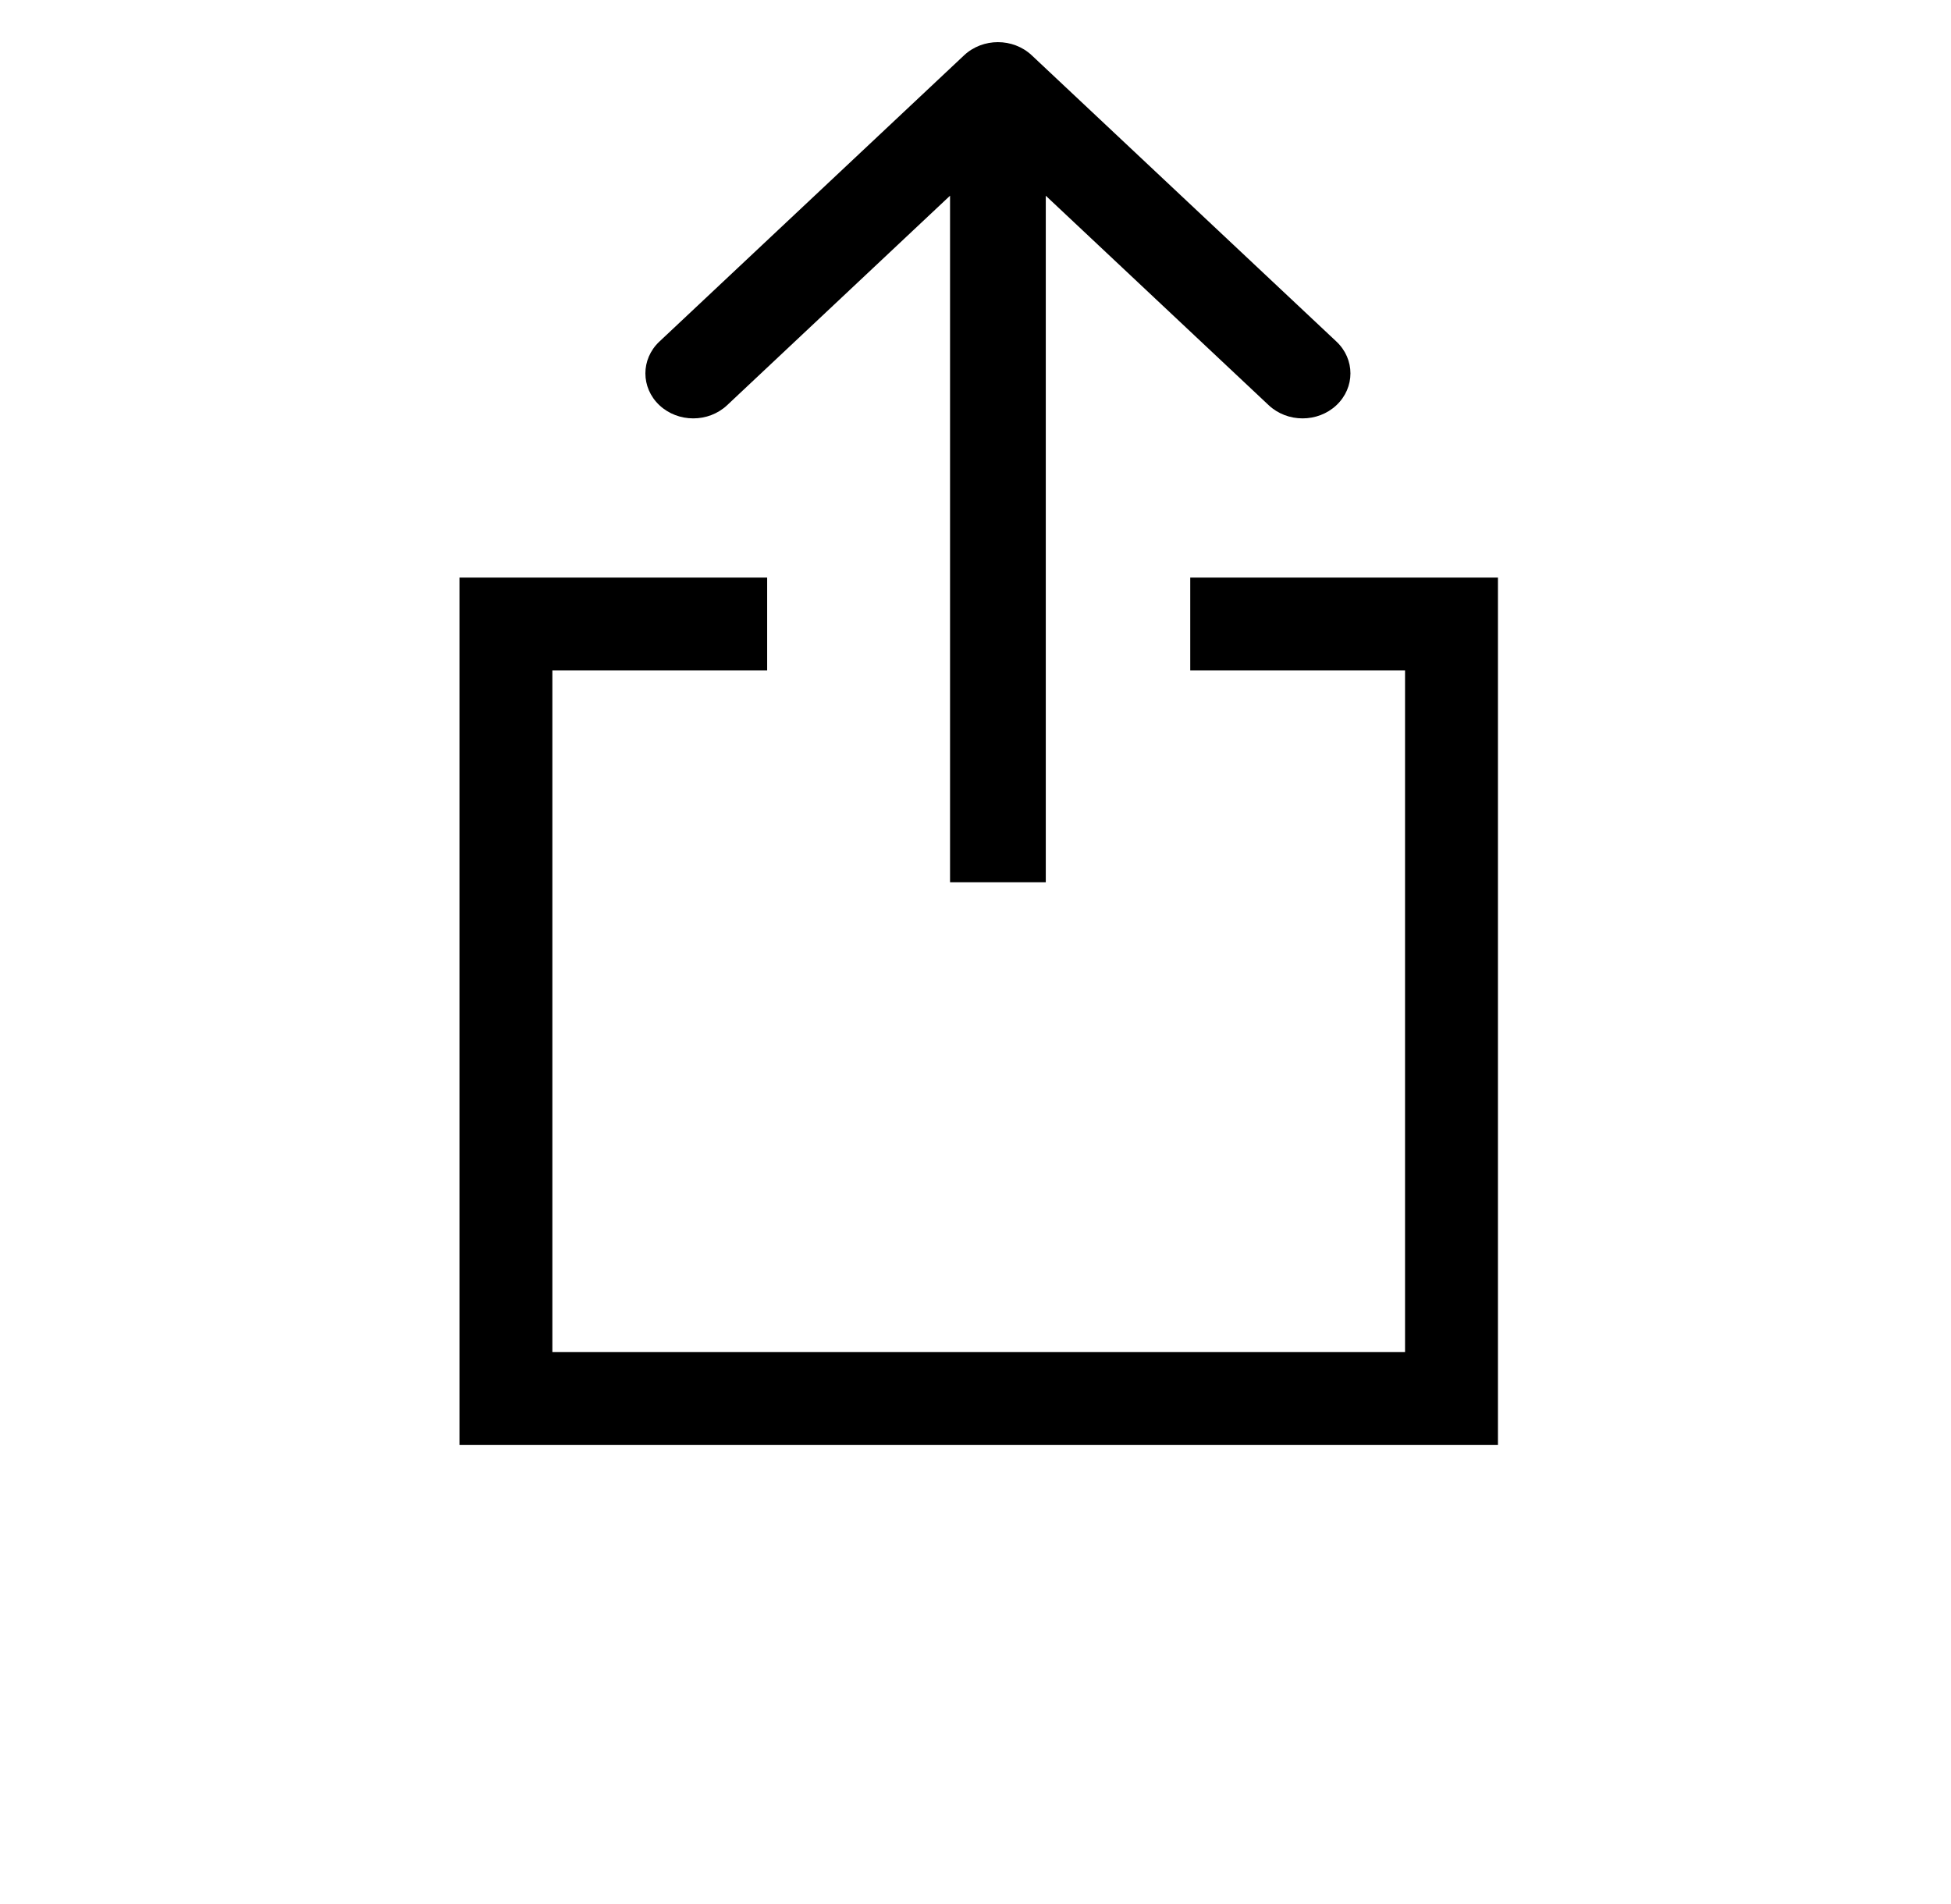
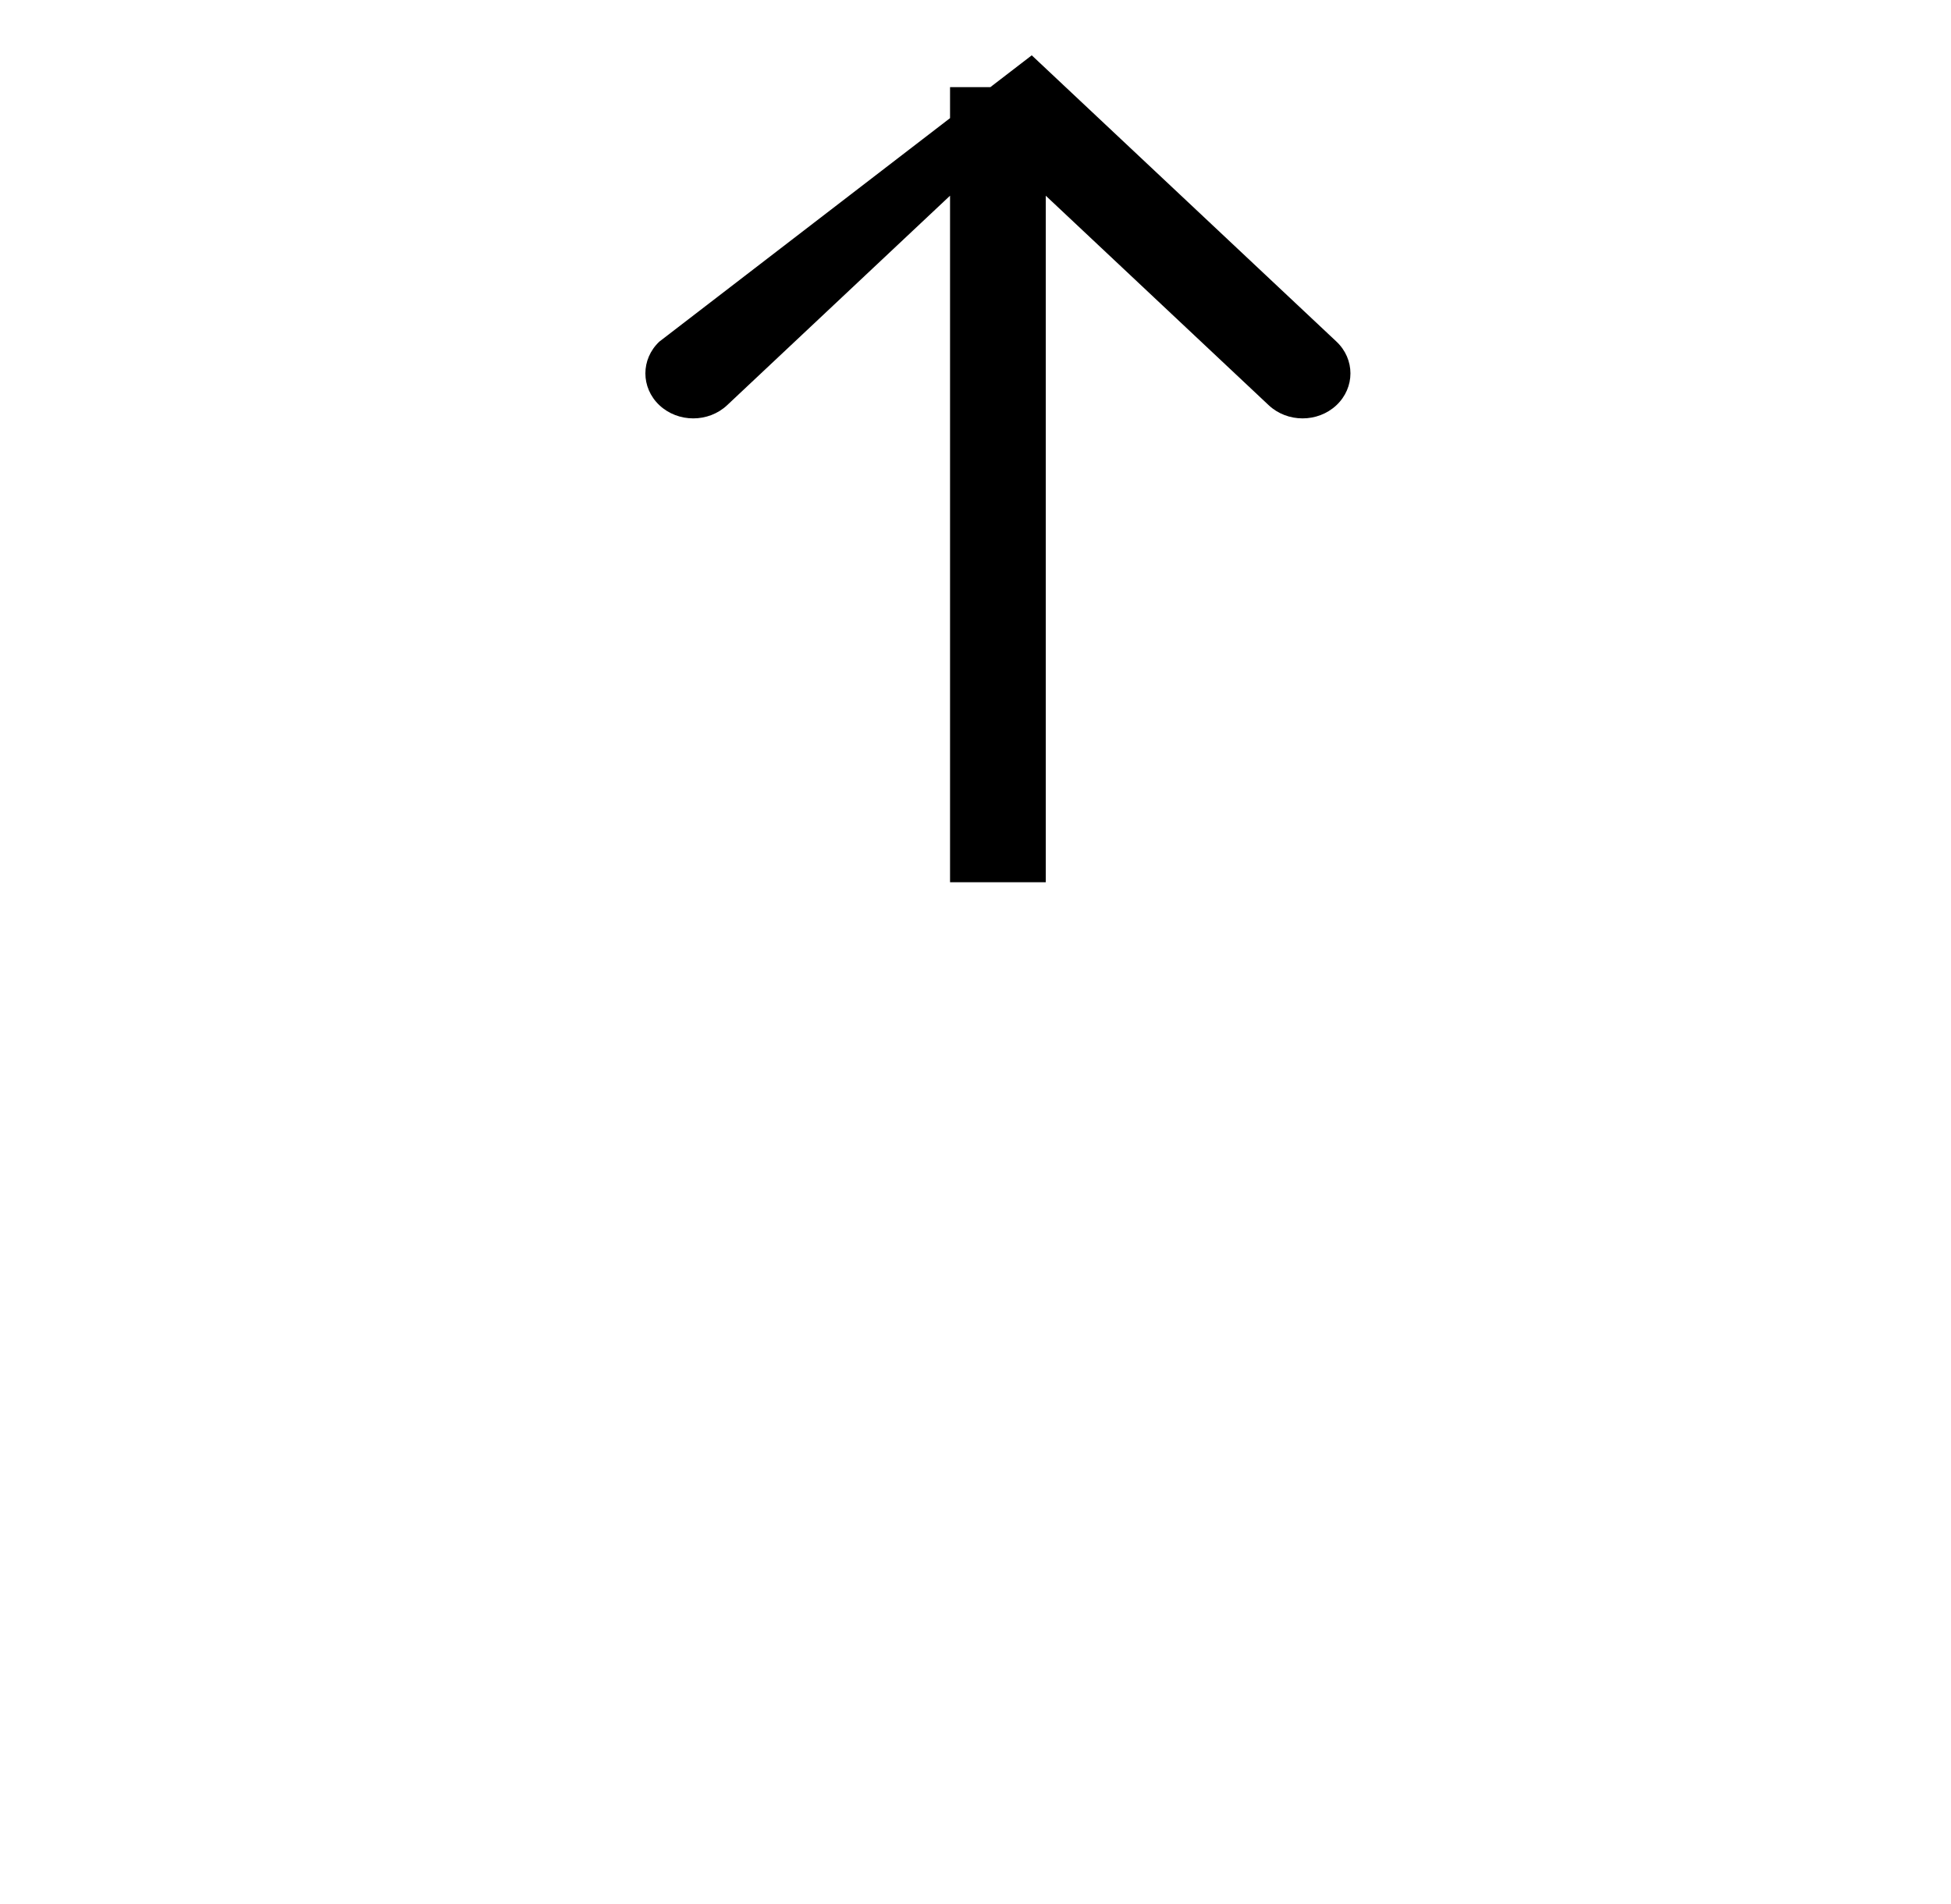
<svg xmlns="http://www.w3.org/2000/svg" width="42" height="41" viewBox="0 0 42 41" fill="none">
-   <path fill-rule="evenodd" clip-rule="evenodd" d="M16.515 12.435H11.891H9.891V14.435V29.11V31.11H11.891H30.247H32.247V29.11V14.435V12.435H30.247H25.623V14.435H30.247V29.11H11.891V14.435H16.515V12.435Z" fill="black" />
-   <path d="M22.211 1.191C21.809 0.813 21.156 0.813 20.754 1.191L14.195 7.354C13.793 7.732 13.793 8.345 14.195 8.724C14.598 9.102 15.25 9.102 15.653 8.724L21.482 3.245L27.312 8.724C27.715 9.102 28.367 9.102 28.77 8.724C29.172 8.345 29.172 7.732 28.77 7.354L22.211 1.191ZM22.513 18.994L22.513 1.876H20.452L20.452 18.994H22.513Z" fill="black" />
+   <path d="M22.211 1.191L14.195 7.354C13.793 7.732 13.793 8.345 14.195 8.724C14.598 9.102 15.25 9.102 15.653 8.724L21.482 3.245L27.312 8.724C27.715 9.102 28.367 9.102 28.77 8.724C29.172 8.345 29.172 7.732 28.77 7.354L22.211 1.191ZM22.513 18.994L22.513 1.876H20.452L20.452 18.994H22.513Z" fill="black" />
</svg>